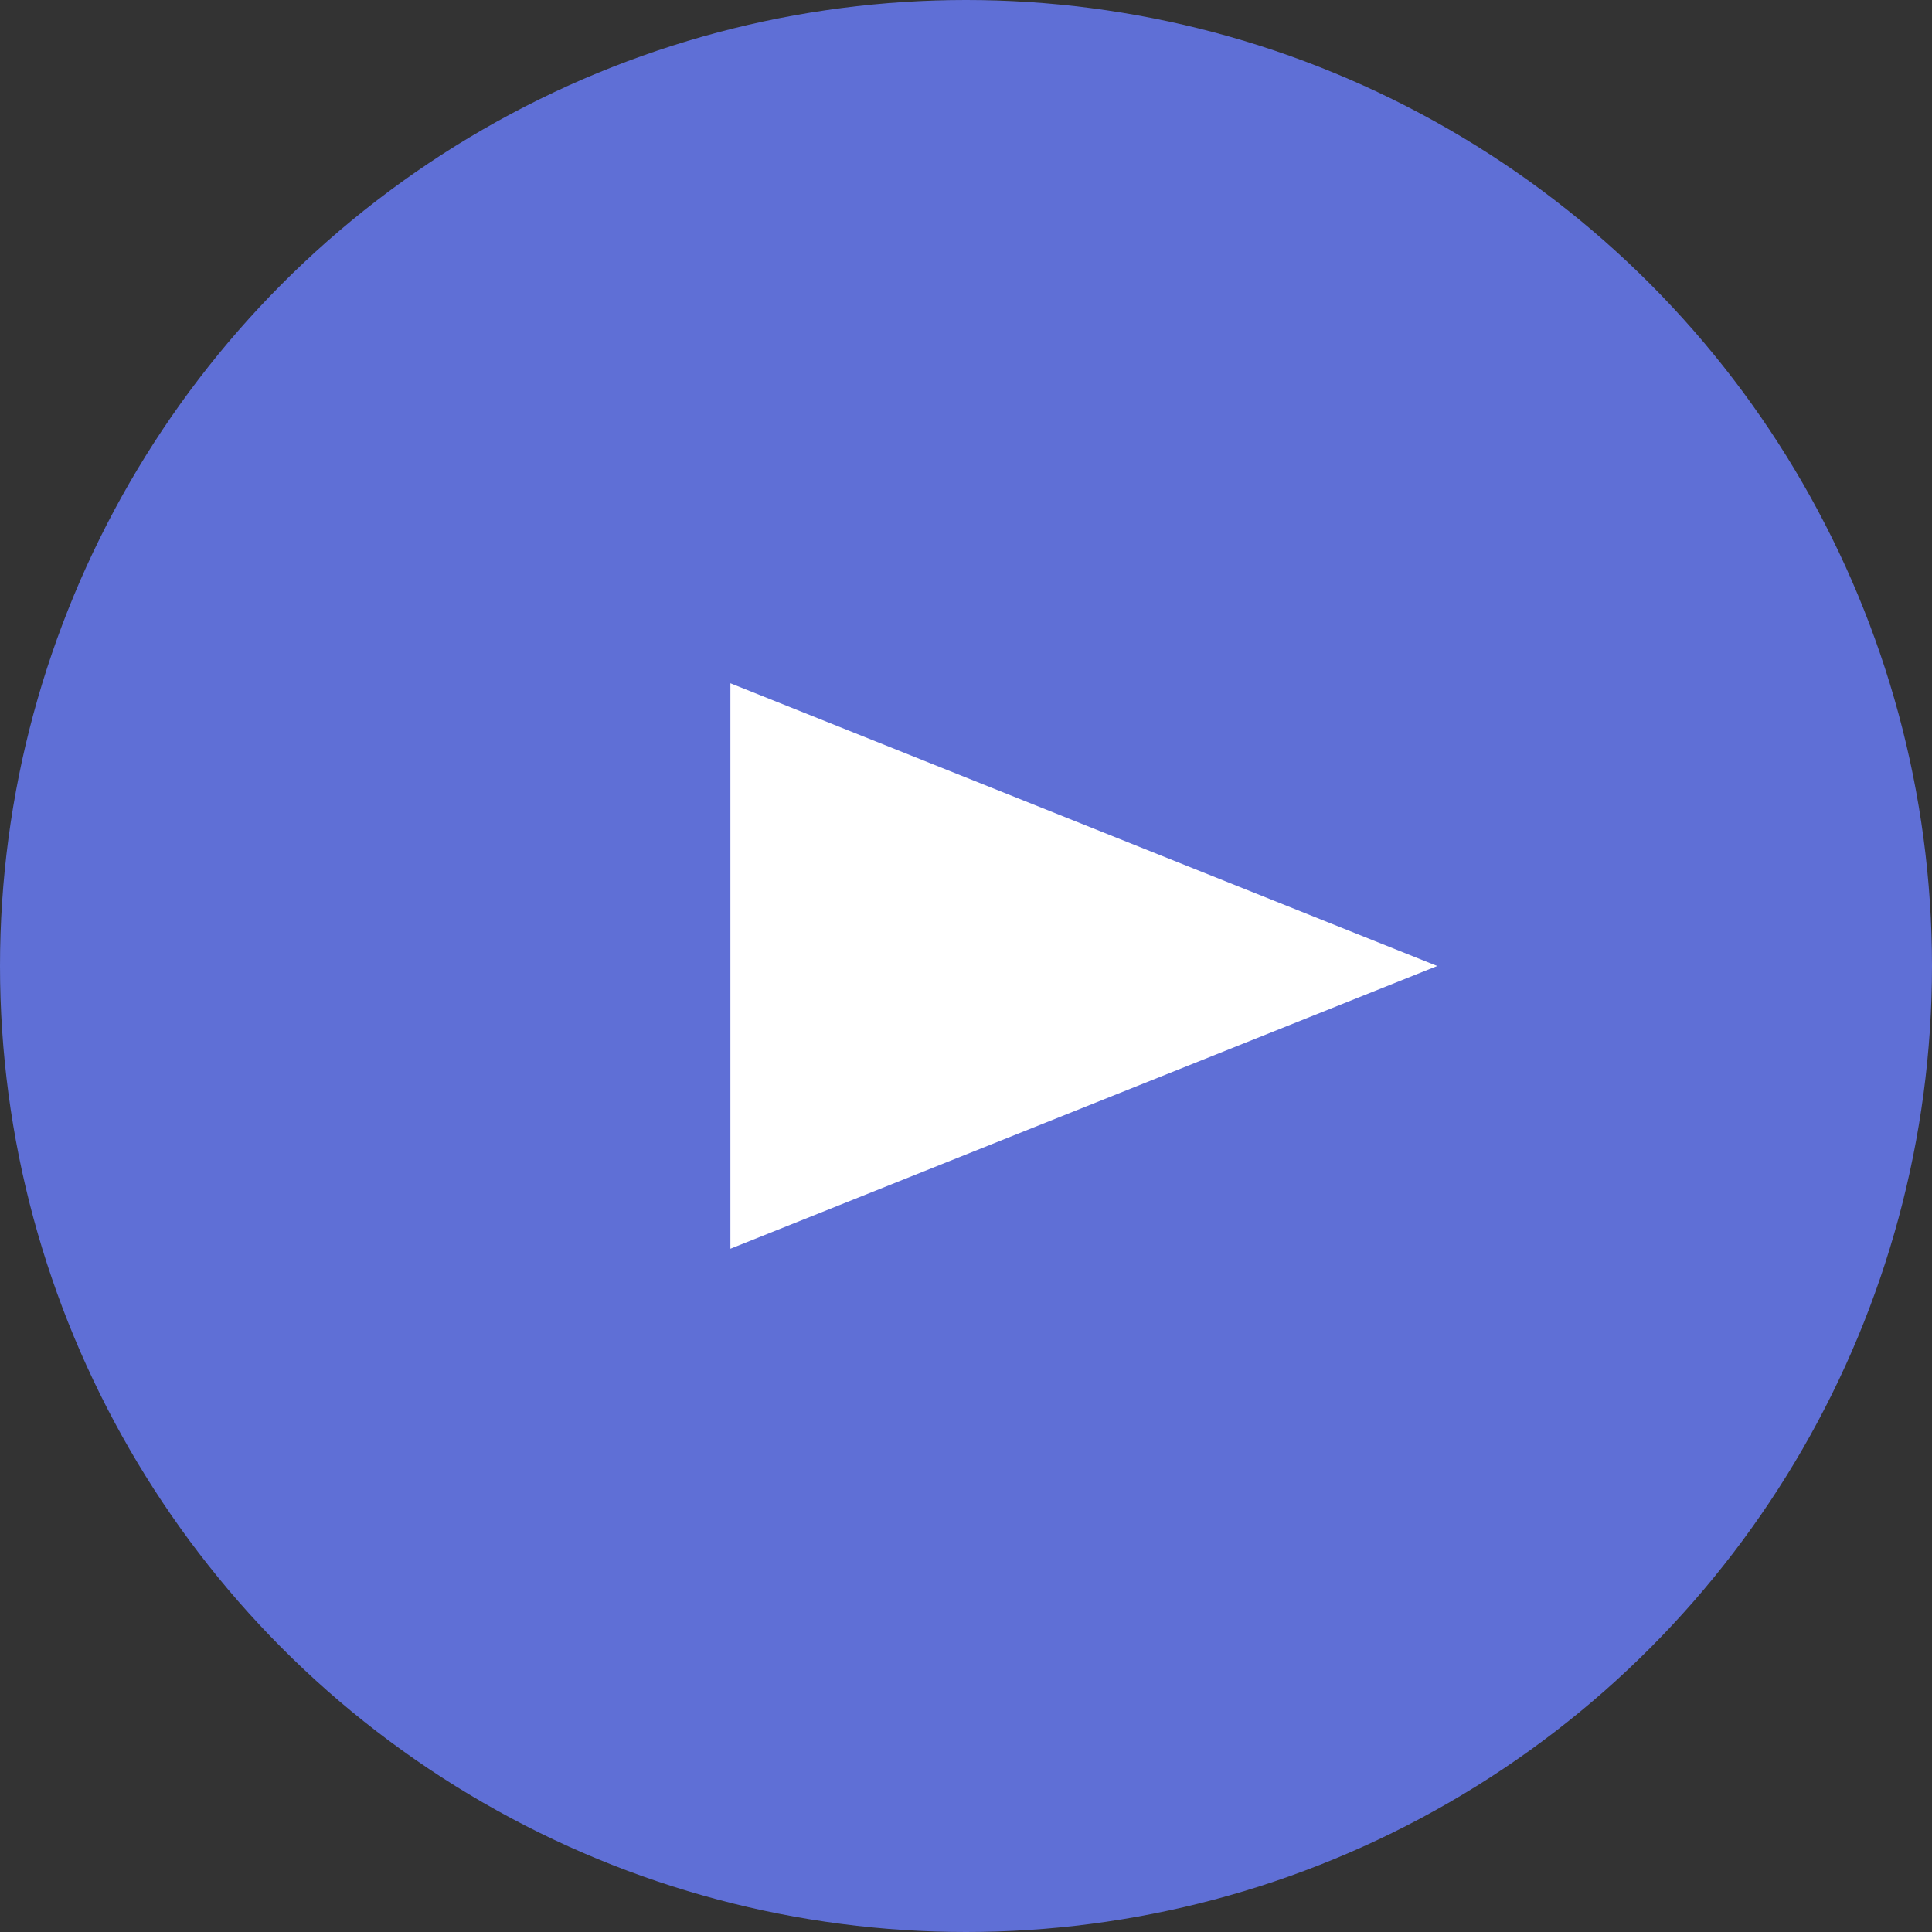
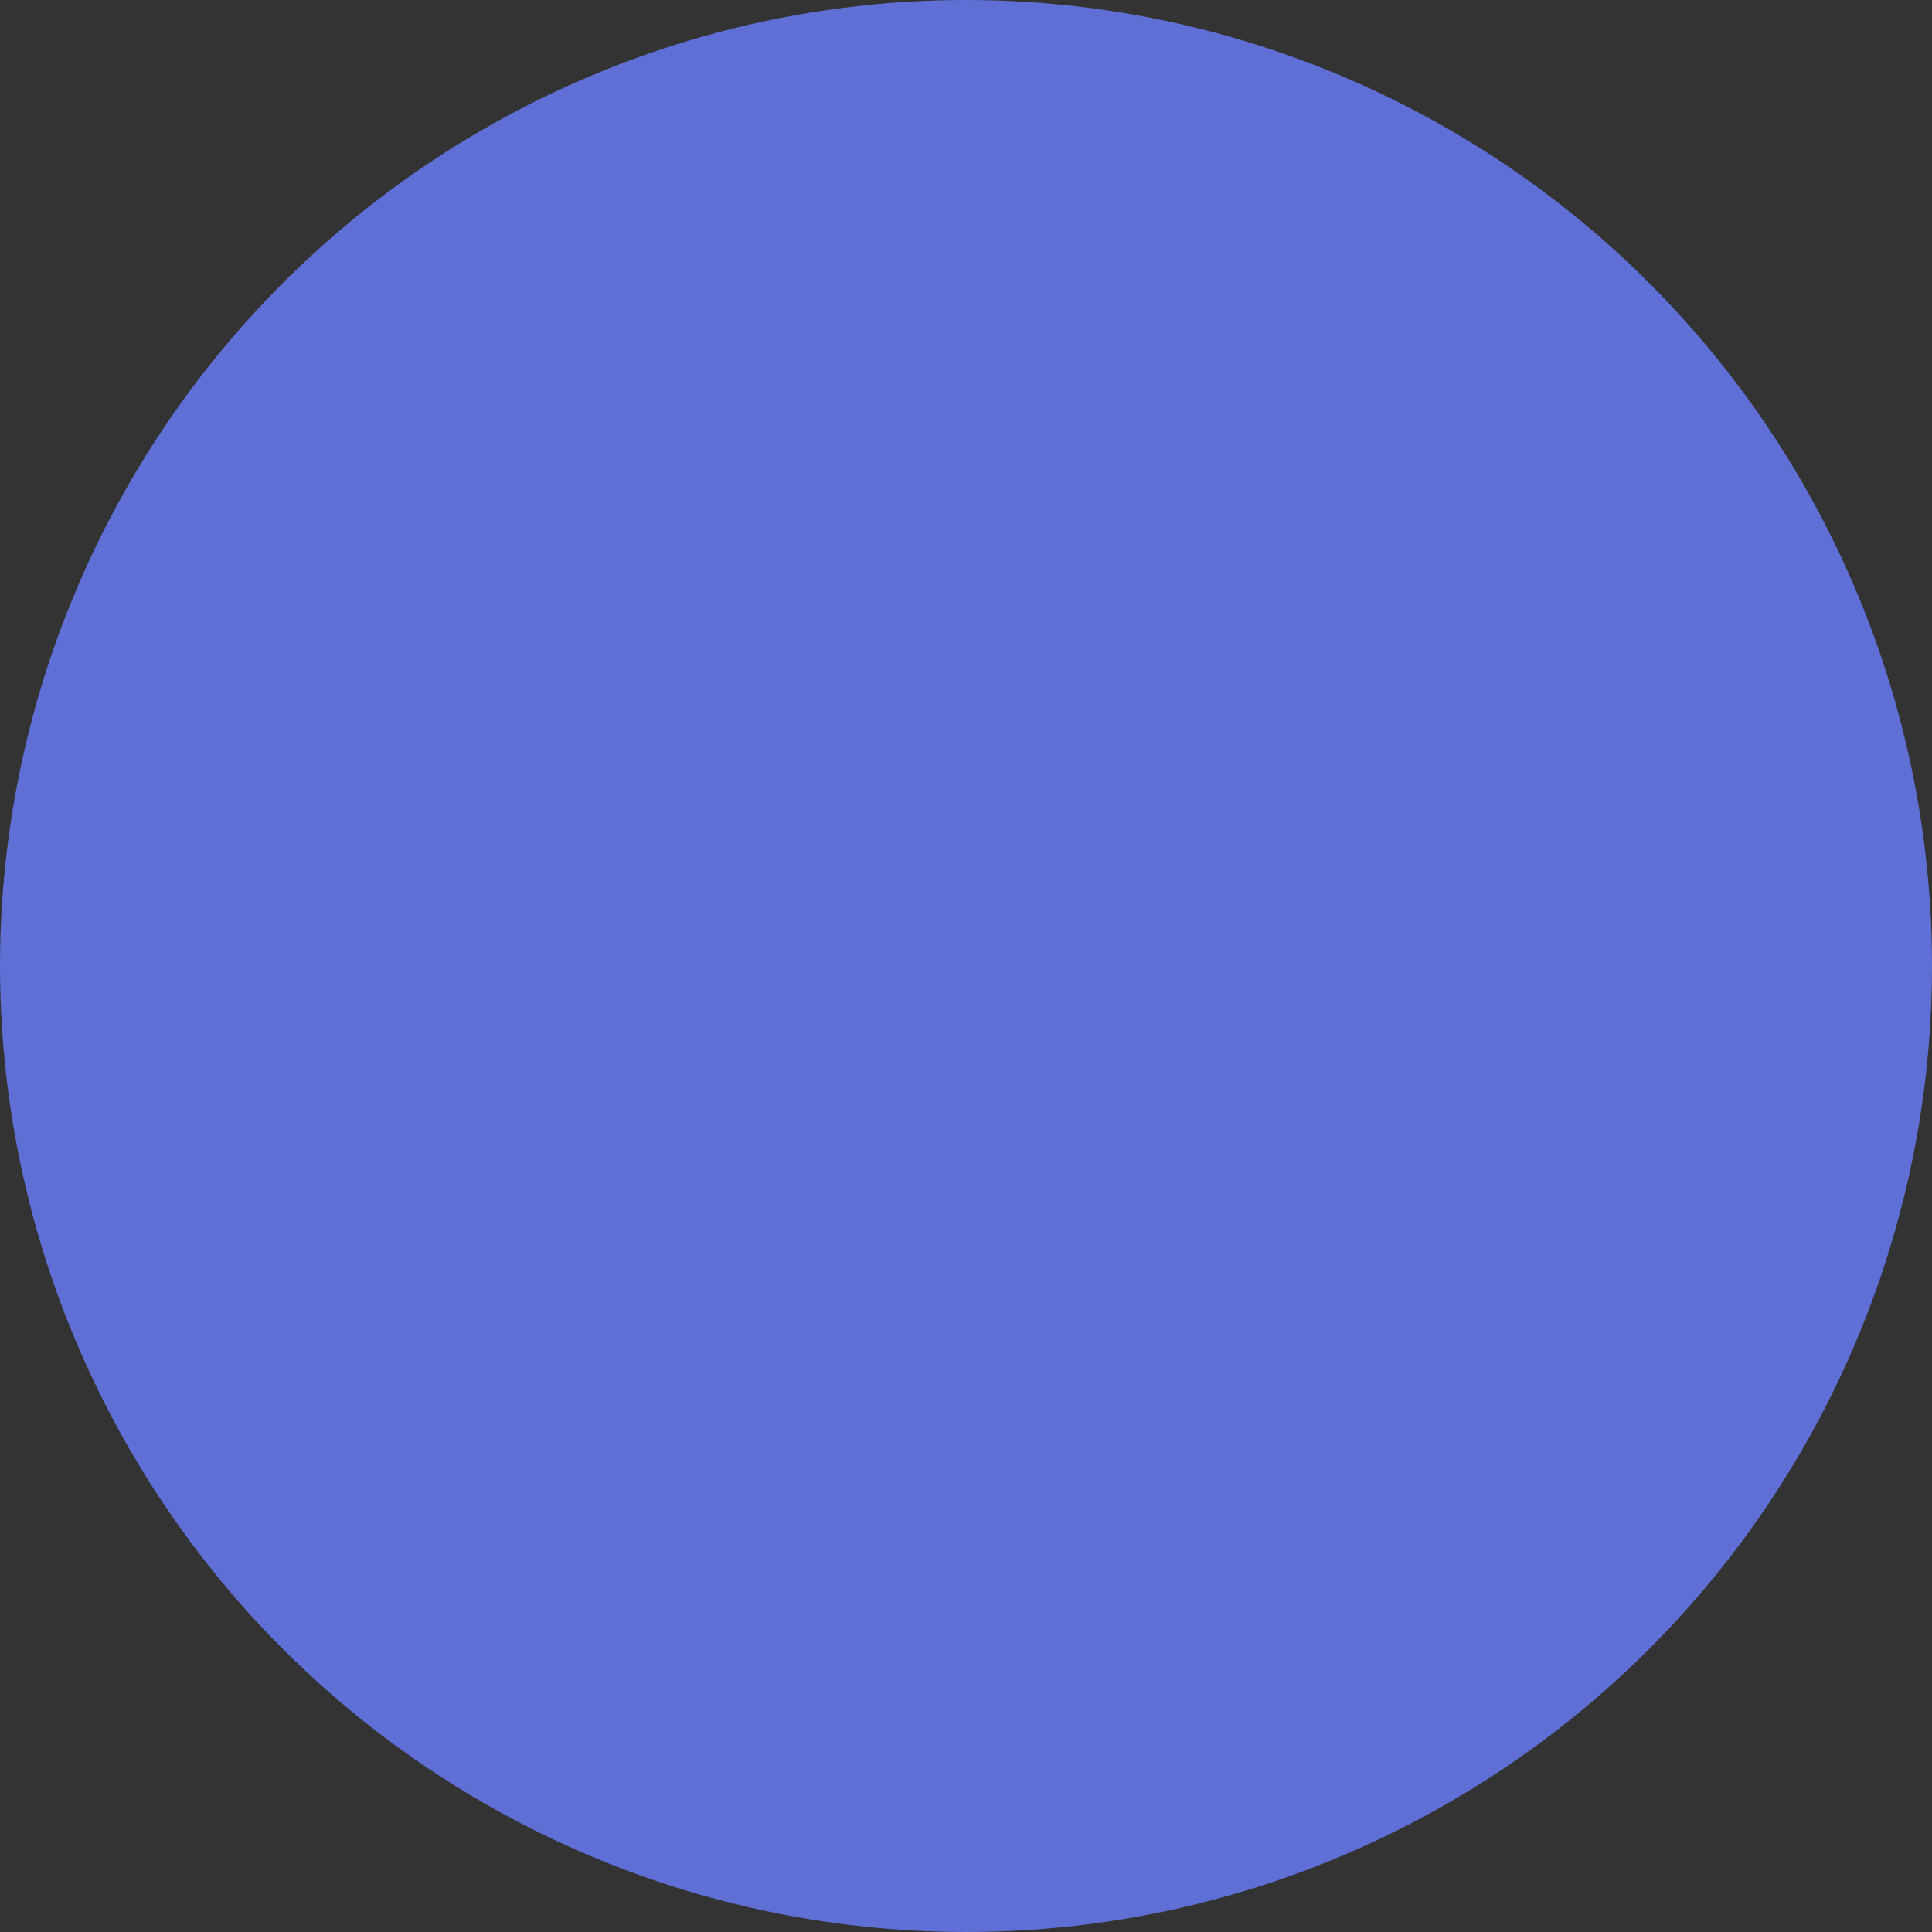
<svg xmlns="http://www.w3.org/2000/svg" id="Layer_2" viewBox="0 0 82 82">
  <rect x="0" y="0" width="82" height="82" fill="#333333" stroke="none" />
  <defs>
    <style>.cls-1{fill:#fff;}.cls-2{fill:#5f6fd6;}</style>
  </defs>
  <g id="_レイヤー_1">
    <g>
      <circle class="cls-2" cx="41" cy="41" r="41" />
-       <polygon class="cls-1" points="61 41 31 29 31 53 61 41" />
    </g>
  </g>
</svg>